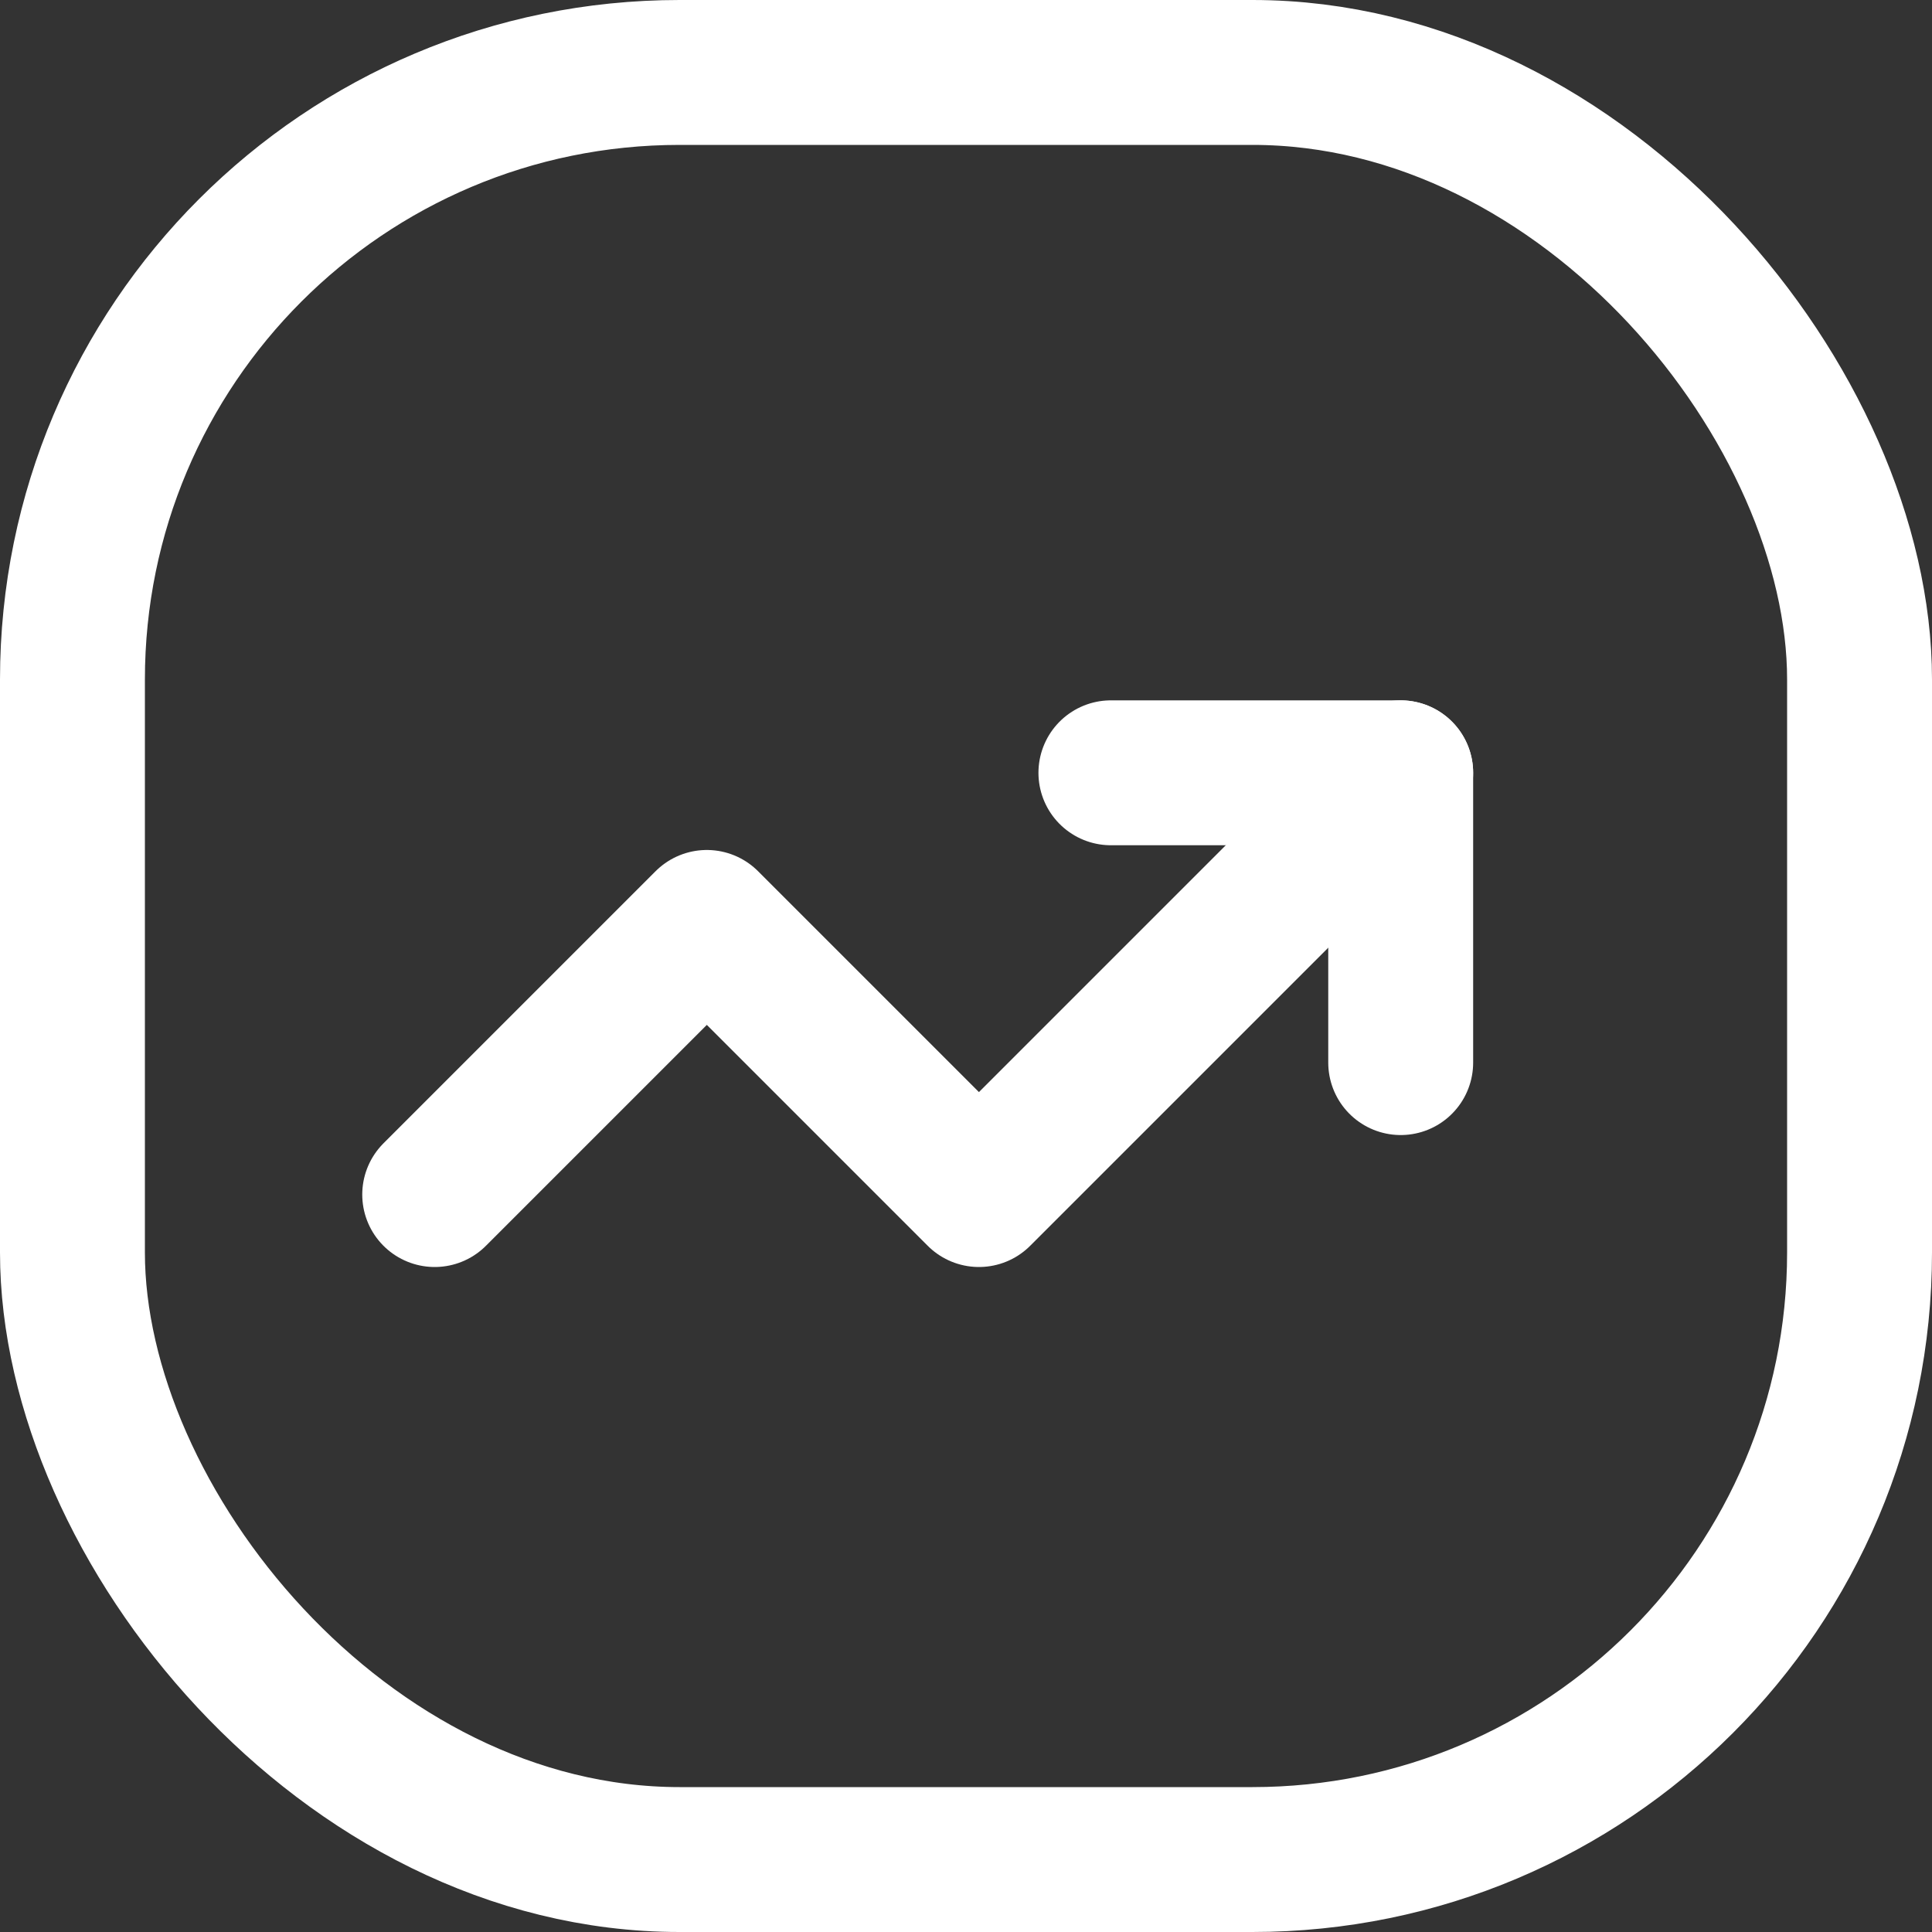
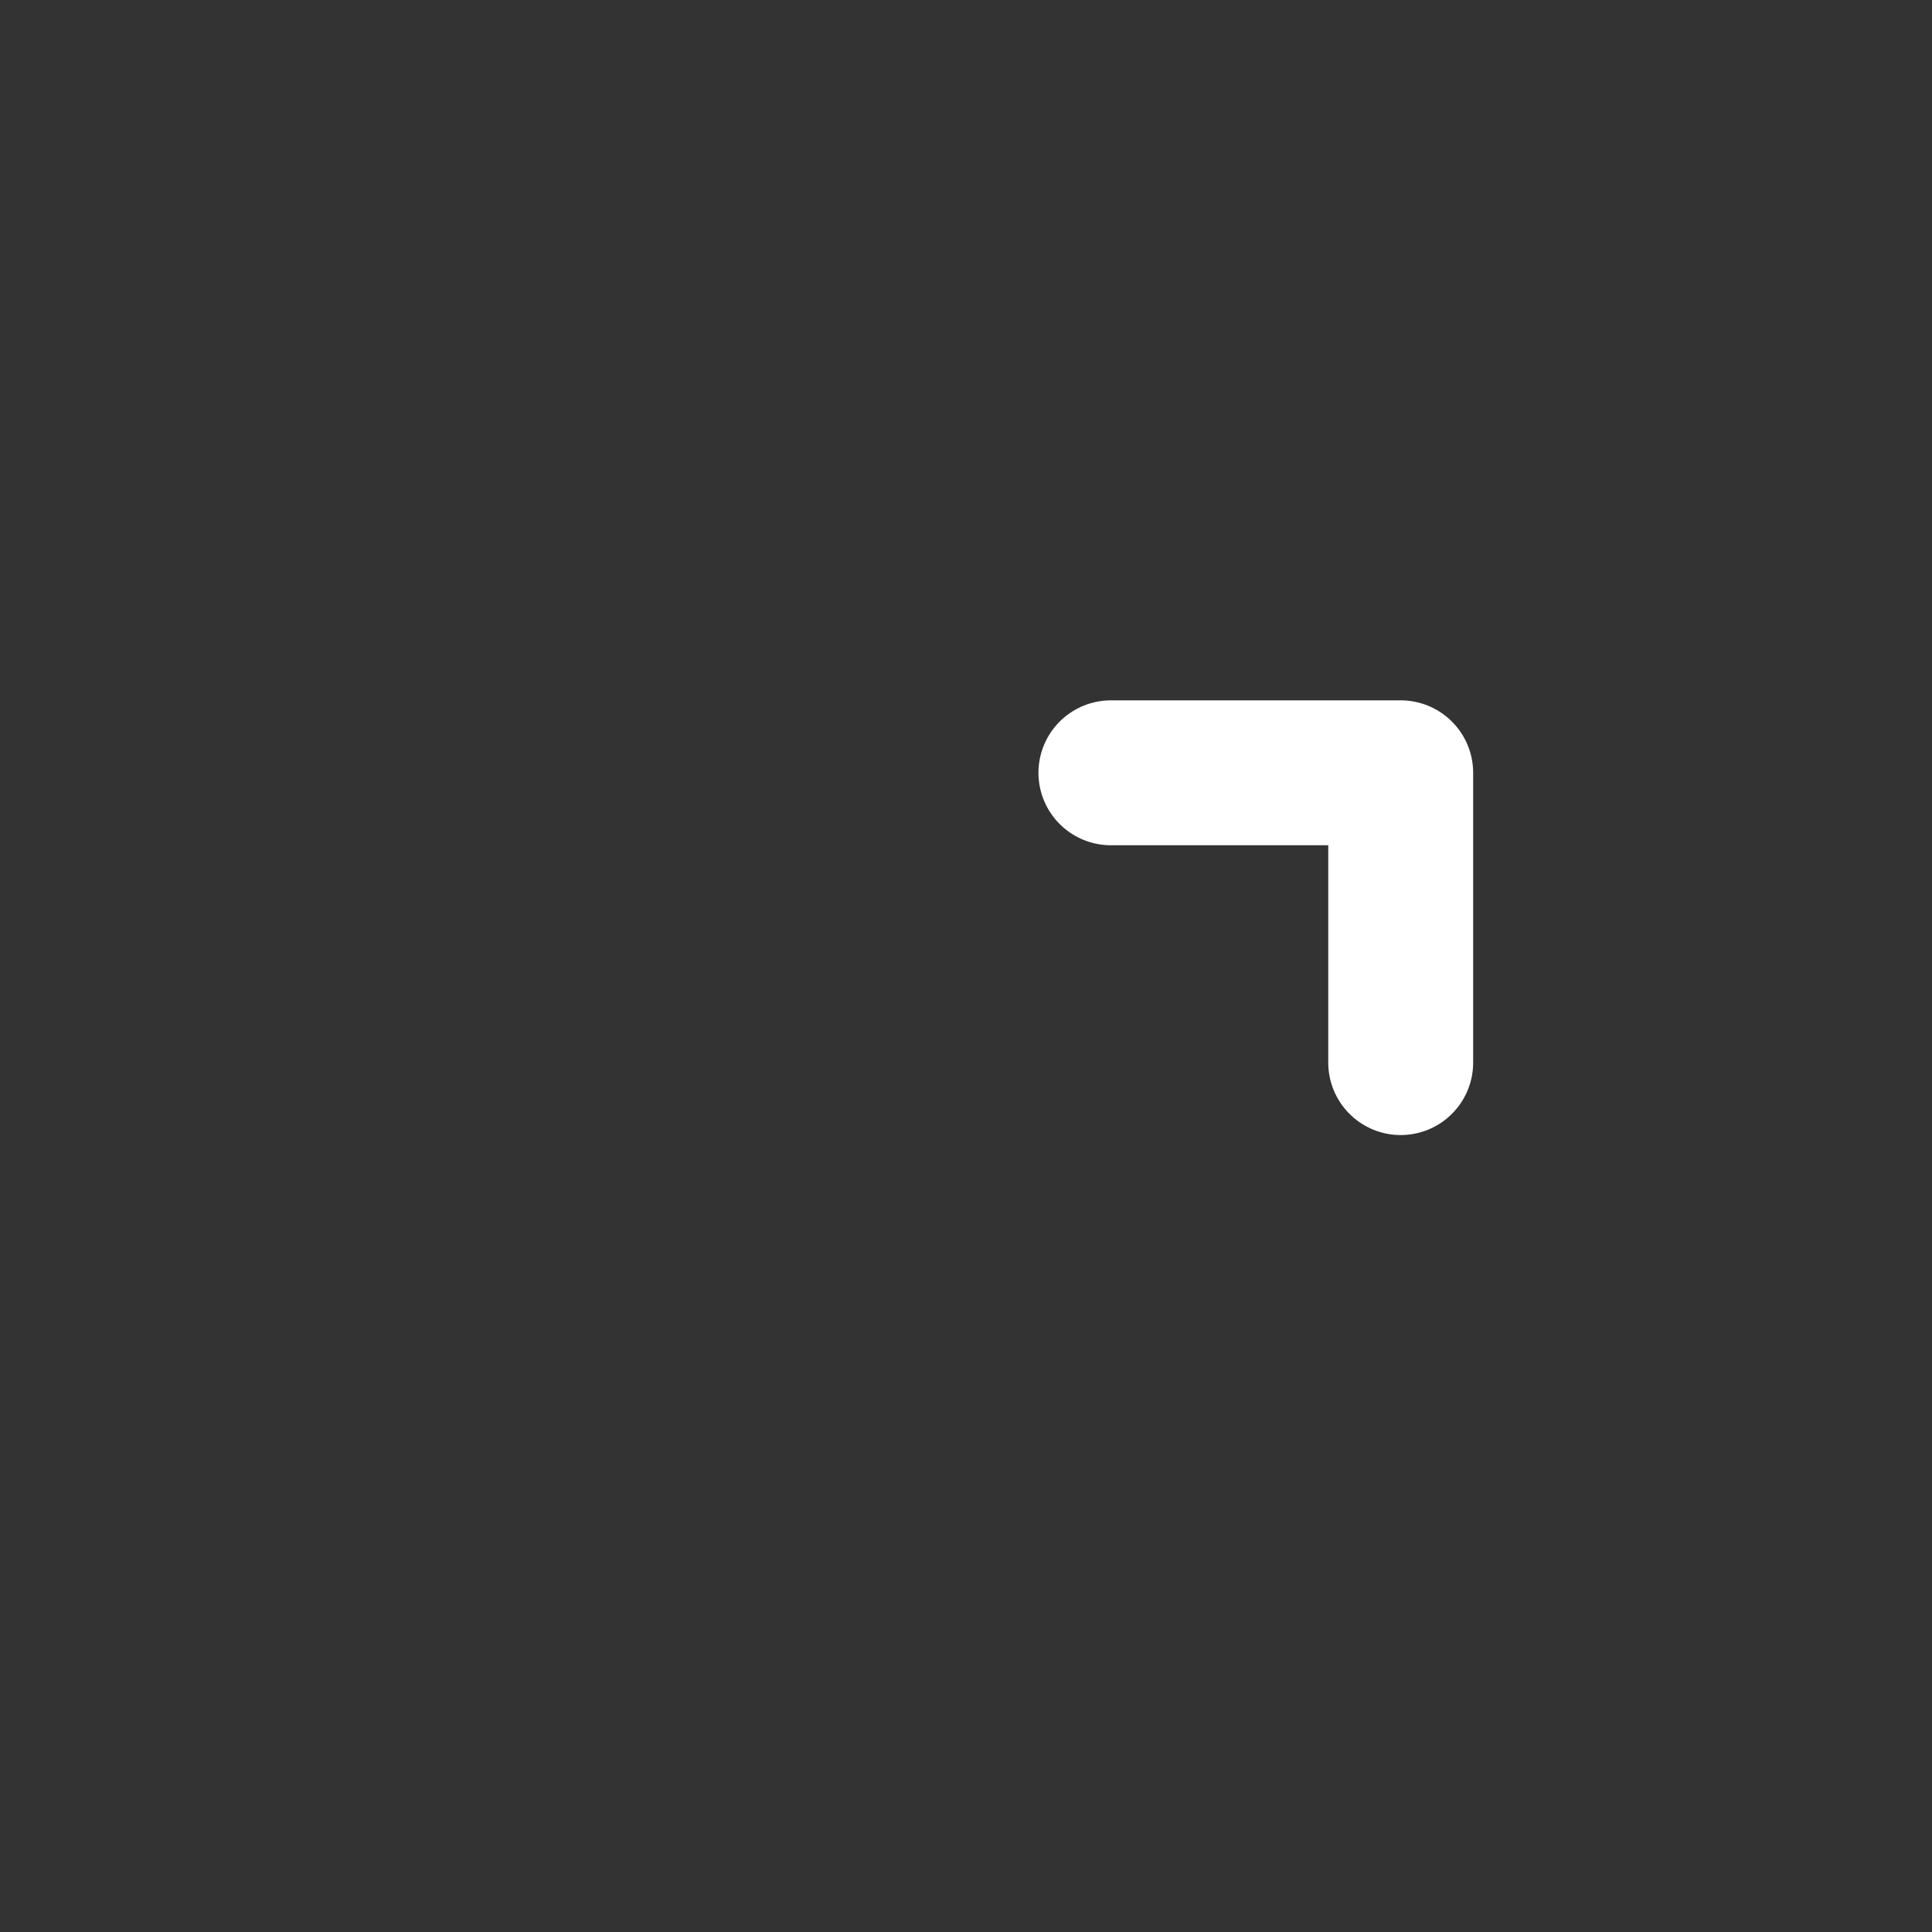
<svg xmlns="http://www.w3.org/2000/svg" width="20" height="20" viewBox="0 0 20 20" fill="none">
  <rect x="0" y="0" width="20" height="20" fill="#333333" stroke="none" />
-   <path d="M4.5 12.366L7.317 9.549L10.134 12.366L14.5 8" stroke="white" stroke-width="1.5" stroke-linecap="round" stroke-linejoin="round" />
  <path d="M11.5 8H14.5V11" stroke="white" stroke-width="1.5" stroke-linecap="round" stroke-linejoin="round" />
-   <rect x="19.25" y="19.25" width="18.5" height="18.5" rx="6.285" transform="rotate(-180 19.25 19.25)" stroke="white" stroke-width="1.5" />
</svg>